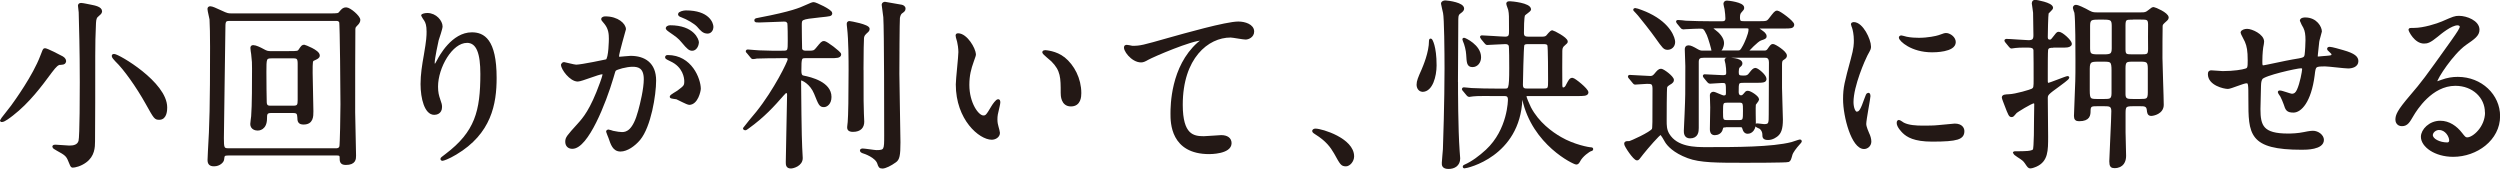
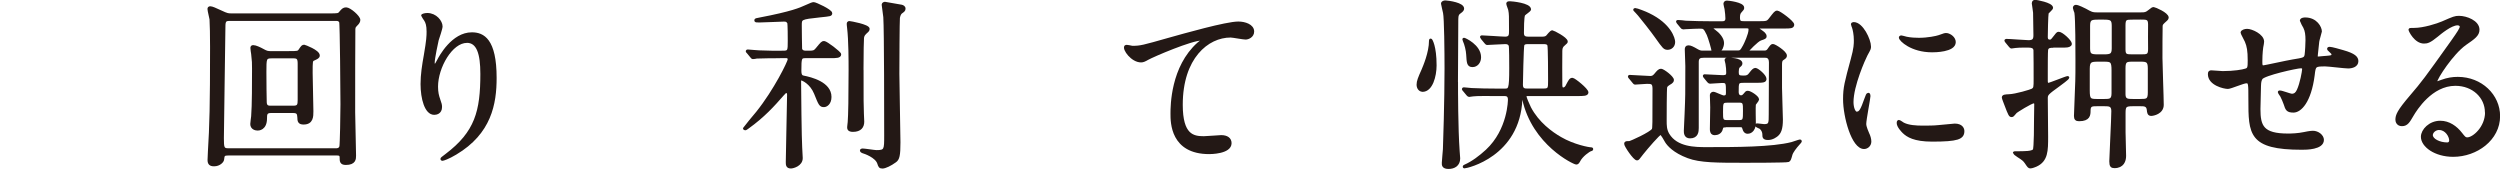
<svg xmlns="http://www.w3.org/2000/svg" id="_レイヤー_2" data-name="レイヤー 2" viewBox="0 0 368.66 24.93">
  <defs>
    <style>
      .cls-1 {
        fill: #231815;
        stroke: #231815;
        stroke-linecap: round;
        stroke-linejoin: round;
        stroke-width: .37px;
      }
    </style>
  </defs>
  <g id="LP">
    <g>
-       <path class="cls-1" d="m8.86,9.37c-.38.05-.65.27-1.35,1.19-1.51,2.05-3.31,4.47-5.71,6.33-.35.27-1.18.92-1.51.92-.05,0-.11,0-.11-.05s1.37-1.75,1.62-2.1c.51-.7,3.21-4.44,4.31-7.35.35-.92.38-1.02.51-1.02.27,0,2.18.97,2.56,1.19.32.19.46.46.35.67-.08.19-.19.19-.67.24ZM14.86,1.67c0,.22-.11.3-.51.65-.22.16-.35.43-.38,1.08-.08,1.59-.11,3.23-.11,4.85,0,2.37,0,11.66-.03,12.6,0,.86-.05,2.1-1.24,2.96-.73.54-1.56.73-1.91.73q-.13,0-.43-.81c-.32-.83-.59-1.02-1.78-1.67-.32-.19-.57-.32-.57-.43s.16-.11.3-.11c.32,0,1.72.13,2.02.13.62,0,1.32-.11,1.54-.83.19-.67.19-7.51.19-8.7,0-4.82-.11-8.38-.16-10.31,0-.16-.11-.83-.11-1s.19-.19.3-.19c.22,0,1.08.19,1.35.24.7.13,1.54.32,1.54.81Zm8.64,15.81c-.59,0-.62-.03-1.86-2.26-1.37-2.45-3.23-5.09-4.5-6.3-.24-.24-.48-.54-.48-.67,0-.11.11-.11.16-.11.62,0,7.65,4.09,7.65,7.7,0,.3,0,1.64-.97,1.64Z" />
      <path class="cls-1" d="m33.64,22.75c-.7,0-.7.16-.78.78-.03.27-.51.81-1.29.81-.54,0-.78-.19-.78-.75,0-.08.05-1.05.05-1.19.24-3.82.32-6.98.32-15.49,0-1.43-.03-3.47-.08-4.07-.03-.22-.3-1.27-.3-1.51,0-.13.05-.22.22-.22.27,0,.73.22,1.54.59.97.46,1.1.46,1.62.46h14.38c1.27,0,1.4,0,1.64-.32.32-.38.49-.57.86-.57.54,0,1.91,1.21,1.91,1.67,0,.24-.16.46-.27.57-.38.4-.43.43-.46.75-.03.24-.03,10.26-.03,12.31,0,.89.13,5.36.13,6.38,0,.46,0,1.19-1.32,1.19-.73,0-.73-.38-.73-.92,0-.46-.27-.48-.73-.48h-15.92Zm15.86-.7c.24,0,.59,0,.73-.43.08-.27.16-4.85.16-6.25,0-1.27-.08-11.88-.19-12.12-.16-.35-.4-.35-.7-.35h-15.67c-.78,0-.78.32-.78,1.48,0,1.97-.22,13.84-.22,16,0,1.4.05,1.67.83,1.67h15.84Zm-6.87-14.33c1.24,0,1.37,0,1.59-.35.35-.51.4-.59.65-.59.03,0,2.1.75,2.1,1.4,0,.27-.22.35-.73.59-.32.13-.32.3-.32,1.97,0,.81.11,4.77.11,5.66,0,.78,0,1.78-1.27,1.78-.65,0-.73-.32-.73-.89-.03-.59-.16-.81-.83-.81h-3.26c-.75,0-.75.43-.75.97,0,1.62-1.08,1.62-1.21,1.62-.27,0-.89-.13-.89-.78,0-.16.11-.94.13-1.13.13-1.54.13-5.2.13-7.03,0-.89,0-1.02-.13-2.18-.03-.13-.11-.73-.11-.89s.08-.22.24-.22c.35,0,1,.32,1.35.51.59.32.7.38,1.35.38h2.58Zm-2.56.7c-.97,0-.97.22-.97,2.18,0,1.35.03,4.23.05,4.52.03.65.48.65.75.65h3.37c.73,0,.81-.3.81-1.02v-5.36c0-.75-.16-.97-.78-.97h-3.23Z" />
      <path class="cls-1" d="m68.85,6.14c-2.29,0-4.44,3.77-4.44,6.63,0,.86.13,1.35.35,1.99.19.51.24.73.24,1.02,0,.89-.73.97-.97.97-1.24,0-1.83-2.24-1.83-4.36,0-1.37.22-2.8.49-4.28.38-2.21.4-2.8.4-3.45,0-.94-.16-1.35-.35-1.67-.05-.11-.46-.65-.46-.7s.32-.19.73-.19c1.24,0,2.07,1.08,2.07,1.8,0,.32-.48,1.7-.57,1.99-.05.22-.59,2.67-.59,3.34,0,.08,0,.38.22.38.13,0,.3-.32.48-.67.3-.59,2.13-3.99,4.96-3.99,1.67,0,3.47.89,3.47,6.54,0,3.8-.75,8.11-5.87,11.15-1.08.65-1.83.89-1.94.89-.05,0-.11-.03-.11-.08,0-.08.05-.13.67-.59,4.42-3.34,5.22-6.46,5.22-11.96,0-2.96-.54-4.77-2.18-4.77Z" />
-       <path class="cls-1" d="m82.94,9.56c0-.11.11-.22.24-.22.08,0,1.48.38,1.78.38.78,0,4.47-.78,4.52-.81.46-.32.49-3.04.49-3.18,0-.7-.05-1.51-.67-2.29-.4-.48-.46-.54-.46-.62,0-.19.32-.22.43-.22,1.8,0,2.85,1.02,2.85,1.72,0,.03-1.02,3.47-1.02,3.99,0,.16.11.24.3.24.13,0,1.37-.13,1.59-.13,2.02,0,3.58.97,3.58,3.45,0,2.13-.75,6.76-2.32,8.65-.75.89-1.83,1.64-2.75,1.64-1,0-1.27-.94-1.59-1.86-.05-.19-.35-.81-.35-.89s.05-.13.13-.13c.11,0,.59.16.67.19.57.13,1.1.19,1.37.19.78,0,1.78-.38,2.56-3.29.3-1.08.83-3.26.83-4.69,0-1.89-1.08-2.02-1.86-2.02-.86,0-2.4.4-2.59.65-.11.13-.13.24-.4,1.16-1.08,3.66-3.69,10.29-5.87,10.29-.59,0-.86-.38-.86-.86,0-.57.19-.78,1.8-2.56.73-.81,1.86-2.05,3.31-6.09.11-.27.38-1.08.38-1.27,0-.08-.03-.22-.19-.22-.59,0-3.1,1.08-3.64,1.08-1.05,0-2.29-1.7-2.29-2.29Zm18.69,5.71c-.3,0-1.54-.7-1.83-.81-.19-.05-.86-.08-.86-.19,0-.16.89-.62,1.05-.75,1-.75,1.1-.83,1.1-1.56,0-.46-.19-2.21-2.18-3.1-.22-.11-.65-.3-.65-.4,0-.16.11-.16.19-.16,3.45,0,4.69,3.39,4.71,4.77,0,.32-.4,2.21-1.54,2.21Zm1.24-9.02c0,.46-.32,1.05-.78,1.05-.38,0-.59-.16-1.43-1.16-.54-.65-.81-.83-1.91-1.59-.13-.08-.4-.3-.4-.4,0-.08.21-.24.46-.24,3.45,0,4.07,2.02,4.07,2.34Zm2.15-2.26c0,.32-.22.78-.67.78-.59,0-.89-.35-1.43-.97-.43-.46-1.51-1.1-2.4-1.43-.27-.08-.35-.19-.35-.27,0-.22.65-.38.97-.38,3.34,0,3.88,1.75,3.88,2.26Z" />
      <path class="cls-1" d="m114.99,8.4c-.59,0-2.45,0-3.39.05-.08.03-.49.08-.57.08-.11,0-.13-.08-.24-.19l-.51-.62c-.11-.11-.13-.13-.13-.16,0-.05.05-.08.11-.08.11,0,1.43.13,1.7.13,1.97.08,2.02.05,3.56.05.83,0,.83-.22.83-1.64,0-.35,0-2.53-.08-2.67-.19-.32-.35-.35-.7-.35-.38,0-3.02.13-3.61.13-.48,0-.54,0-.54-.13s.05-.13.65-.24c4.69-.89,6-1.48,6.65-1.78.97-.43,1.08-.48,1.29-.48.24,0,2.53,1.05,2.53,1.45,0,.27-.11.27-1.64.43-2.85.3-2.85.35-2.85,1.35,0,.35.03,3.39.05,3.5.13.43.57.43.75.43h.49c.62,0,.78-.05,1.1-.43.75-.92.83-1,1.08-1,.32,0,2.34,1.54,2.34,1.78,0,.38-.54.38-1.43.38h-3.61c-.78,0-.83.11-.83,2.05,0,.78.27.83.48.89,1.13.22,3.96.92,3.96,2.96,0,.97-.59,1.32-.92,1.32-.54,0-.62-.19-1.29-1.86-.62-1.51-1.86-2.07-2.05-2.07-.22,0-.22.19-.22.4,0,1.05.08,8.65.16,9.67.03.51.08,1.45.08,1.56,0,1.02-1.24,1.35-1.56,1.35-.57,0-.57-.38-.57-.78,0-1.32.16-7.11.16-8.29,0-.27.03-1.35.03-1.59s-.05-.46-.32-.46c-.13,0-.16.05-.49.4-1.43,1.64-2.88,3.23-5.14,4.85-.22.16-.32.24-.43.24-.08,0-.13-.05-.13-.13,0-.03,1.7-1.99,1.94-2.32,2.61-3.26,4.66-7.46,4.66-7.81,0-.3-.19-.38-.35-.38h-1Zm12.17,1.91c0,4.71,0,5.25.05,6.44,0,.19.05,1.02.05,1.19,0,.75-.4,1.32-1.48,1.32-.67,0-.67-.32-.67-.51,0-.16.08-.65.08-.75.08-.86.13-3.93.13-7.65,0-1.21,0-4.44-.22-6.25-.05-.35-.05-.54-.05-.57,0-.13.03-.24.21-.24.13,0,2.8.48,2.8.97,0,.11-.05.22-.13.3-.54.48-.62.59-.7.97-.03.11-.08,2.32-.08,4.79Zm5.28.57c0,1.62.16,8.67.16,10.1,0,1.94-.13,2.48-.59,2.8-.7.51-1.48.89-1.89.89-.38,0-.43-.16-.57-.59-.32-1-2.02-1.59-2.32-1.67-.08-.03-.24-.11-.24-.22,0-.08.16-.11.19-.11.35,0,1.78.24,2.07.24,1.32,0,1.32-.24,1.32-2.32,0-2.5,0-15.59-.13-17.48-.03-.3-.24-1.75-.24-1.83,0-.13.16-.24.3-.24.08,0,2.29.4,2.45.43.16.05.4.13.4.4,0,.24-.13.32-.43.54-.22.13-.35.51-.4.81-.05.46-.08,6.84-.08,8.24Z" />
-       <path class="cls-1" d="m143.73,7.97c0,.22-.05.3-.32,1.08-.38,1.05-.65,2.05-.65,3.47,0,2.72,1.4,4.69,2.24,4.69.46,0,.57-.13,1.37-1.48.16-.27.62-.92.83-.92.08,0,.13.11.13.22s-.05.46-.08.54c-.3,1.24-.35,1.48-.35,2.05,0,.46.08.81.16,1.08.08.3.21.75.21.89,0,.54-.57.83-1.02.83-1.72,0-5.12-2.83-5.12-7.97,0-.75.38-4.07.38-4.77,0-.54-.11-1.27-.19-1.56-.19-.67-.22-.75-.22-.92,0-.08.11-.11.16-.11,1.24,0,2.45,2.15,2.45,2.88Zm13.14.62c1.37,1.1,2.4,3.02,2.4,5.14,0,.51-.05,1.78-1.35,1.78s-1.32-1.45-1.32-1.8c0-2.24,0-3.37-1.43-4.79-.22-.22-1.29-1.05-1.29-1.21,0-.08.11-.13.24-.13.03,0,1.59.08,2.75,1.02Z" />
      <path class="cls-1" d="m167.02,6.94c1.16,0,1.56-.11,5.25-1.16,2.4-.67,8.54-2.42,10.34-2.42.94,0,2.15.38,2.15,1.29,0,.7-.7,1-1.08,1-.35,0-1.89-.3-2.21-.3-3.42,0-7.24,3.15-7.24,10.1,0,4.52,1.7,4.82,3.29,4.82.4,0,2.34-.16,2.56-.16.83,0,1.35.35,1.35,1,0,1.43-2.96,1.43-3.12,1.43-5.52,0-5.52-4.5-5.52-5.76,0-1.19.03-6.89,3.93-10.37.11-.08.65-.51.65-.57s-.11-.05-.16-.05c-1.54,0-7.14,2.4-8,2.88-.38.22-.65.35-.94.35-1.35,0-2.61-1.8-2.29-2.18.11-.13.92.11,1.05.11Z" />
-       <path class="cls-1" d="m198.45,24.34c-.57,0-.67-.19-1.56-1.8-.54-.94-1.24-1.89-2.83-2.88-.08-.05-.38-.24-.38-.32s.08-.19.3-.19c.94,0,5.52,1.4,5.52,3.91,0,.65-.54,1.29-1.05,1.29Z" />
      <path class="cls-1" d="m209.78,13.35c-.43,0-.7-.4-.7-.86,0-.51.19-.97.73-2.18.19-.46,1.1-2.53,1.1-4.31,0-.08,0-.13.08-.13.05,0,.67.94.67,3.77,0,1.59-.57,3.72-1.89,3.72Zm5.04-1.24c0,1.21,0,6.81.24,10.15,0,.19.08.94.08,1.1,0,.97-.73,1.37-1.53,1.37s-.83-.4-.81-.73c.03-.57.13-1.54.16-1.99.03-.46.24-7.33.24-11.9,0-2.4-.05-7.49-.22-8.21-.03-.22-.3-1.24-.3-1.35,0-.24.27-.3.48-.3.54.03,2.56.32,2.56,1.02,0,.16-.11.32-.43.54-.27.19-.43.35-.43,1.02,0,1.29-.05,7.97-.05,9.26Zm12.55-6.52c.24,0,.51,0,.75-.19.11-.11.59-.75.78-.75.13,0,2.1,1,2.1,1.48,0,.11-.03.13-.4.46-.4.32-.38.65-.4.92-.03.7,0,4.12,0,4.9,0,.32,0,.67.32.67s.51-.32.57-.48c.38-.7.48-.94.78-.94.27,0,2.18,1.54,2.18,1.97,0,.35-.57.35-1.43.35h-7.35c-.13,0-.35,0-.35.22s.38,1.1.67,1.7c1.18,2.26,3.21,3.72,4.52,4.47,1.94,1.13,4.17,1.54,4.52,1.54.05,0,.13,0,.13.08s-.11.11-.19.13c-.24.05-1.37.83-1.75,1.64-.13.22-.21.32-.38.32-.32,0-6.33-2.83-7.78-9.45-.11-.43-.11-.46-.22-.46-.13,0-.11.13-.13.48-.35,8.29-8,9.99-8.35,9.99-.03,0-.08,0-.08-.05,0-.08.11-.11.13-.13,1.16-.51,2.26-1.35,3.23-2.24,3.31-3.07,3.31-7.51,3.31-7.54,0-.7-.46-.7-.78-.7h-1.16c-1.08,0-2.88-.03-3.39.05-.11,0-.49.08-.59.08-.05,0-.11-.05-.22-.16l-.54-.65c-.08-.08-.11-.13-.11-.16,0-.05.05-.08.08-.08.19,0,1,.11,1.19.11.78.05,2.69.08,3.72.08h1.1c.75,0,.89,0,.89-3.18,0-.78,0-3.18-.08-3.37-.16-.38-.54-.38-.7-.38-.4,0-2.4.13-2.67.13-.08,0-.13-.08-.24-.19l-.51-.62q-.11-.13-.11-.16c0-.08.05-.08.08-.08.49,0,2.91.19,3.45.19.75,0,.75-.46.75-1.05,0-2.24,0-2.48-.11-3.04,0-.13-.3-.81-.3-.97s.19-.16.35-.16c.24,0,2.94.24,2.94,1.02,0,.16-.75.62-.86.78-.19.24-.19,2.26-.19,2.69,0,.51.21.73.81.73h1.99Zm-10.23,4.12c-.67,0-.67-.48-.75-1.7-.03-.57-.24-1.48-.51-2.05,0-.03-.05-.13-.05-.16s.03-.05.05-.05c.11,0,2.34,1,2.34,2.69,0,.73-.46,1.27-1.08,1.27Zm8.21-3.39c-.24,0-.65,0-.75.32-.11.3-.21,5.66-.21,5.87,0,.73.48.73.83.73h2.42c.83,0,.83-.24.83-1.35,0-.7,0-4.96-.11-5.25-.13-.32-.51-.32-.78-.32h-2.24Z" />
      <path class="cls-1" d="m240.35,11.47q-.11-.13-.11-.19c0-.05.05-.05.08-.05.32,0,2.56.16,3.04.16.38,0,.54-.16.75-.4.38-.46.57-.67.83-.67.3,0,1.72,1.05,1.72,1.48,0,.19-.16.32-.24.38-.57.35-.67.43-.75.65s-.08,4.42-.08,4.93c0,.73,0,1.37.4,2.05,1.24,2.07,4.01,2.07,5.66,2.07,4.23,0,9.67,0,12.58-.75.19-.05,1.1-.38,1.21-.38.03,0,.08.03.08.08s-.03.08-.3.38c-.43.48-1,1.19-1.1,1.64-.16.57-.21.75-.4.86-.21.11-5.92.11-6.38.11-4.15,0-6.62,0-8.4-.67-2.1-.78-2.94-1.8-3.23-2.26-.13-.22-.65-1.19-.83-1.19-.24,0-2.07,2.13-2.69,2.91-.59.78-.65.86-.78.86-.4,0-1.72-1.97-1.72-2.26,0-.22.11-.22.57-.22.22,0,3.21-1.37,3.5-1.89.11-.19.11-.78.11-6.03,0-.89-.35-.89-1-.89-.24,0-1.59.11-1.75.11-.11,0-.13-.08-.24-.19l-.51-.62Zm6.49-5.28c0,.62-.46.97-.92.97-.48,0-.59-.16-1.7-1.72-.48-.7-2.26-2.96-2.53-3.26-.22-.24-.4-.46-.67-.73,0-.05.08-.08.11-.08.24,0,1.54.51,1.97.73,3.2,1.54,3.74,3.61,3.74,4.09Zm4.34,2.15c-.3,0-.86,0-.86.75v9.78c0,.51-.05,1.35-1.1,1.35-.73,0-.73-.65-.73-.94,0-.38.11-2.1.11-2.45.11-2.72.11-2.77.11-7.08,0-.4-.08-2.1-.08-2.45,0-.24.05-.43.35-.43s.57.13,1.37.59c.35.19.54.19.81.19h1.08c.13,0,.32,0,.32-.22,0-.16-.46-1.8-.7-2.34-.49-1.02-.59-1.05-1.21-1.05-.08,0-1.37.03-2.07.08-.05,0-.32.03-.38.03-.08,0-.19-.08-.24-.16l-.51-.62c-.05-.08-.11-.13-.11-.19,0-.03.03-.05.08-.05.19,0,1.02.08,1.19.11,1.32.05,2.45.08,3.72.08h1.59c.22,0,.7,0,.7-.59,0-.22-.05-1-.13-1.43-.03-.13-.16-.62-.16-.73,0-.16.11-.3.32-.3.19,0,2.37.24,2.37.86,0,.19-.03.22-.32.54-.19.19-.3.4-.3.89,0,.7.21.75.78.75h2.1c1.21,0,1.35,0,1.72-.48.75-.97.83-1.08,1.08-1.08.3,0,2.32,1.48,2.32,1.89,0,.38-.43.38-1.24.38h-3.69c-.22,0-.35.03-.35.13,0,.08.32.24.51.4.38.27.7.48.7.81,0,.19-.08.22-.7.43-.51.16-1.91,1.64-1.91,1.72,0,.13.16.13.27.13h2.13c.3,0,.46-.03.65-.27.4-.57.49-.7.67-.7.27,0,1.88,1.02,1.88,1.53,0,.22-.08.27-.48.54-.19.13-.24.38-.24.81v3.42c0,.75.13,4.01.13,4.66,0,1.4-.27,1.94-.67,2.29-.16.13-.67.54-1.32.54s-.67-.24-.67-.62c0-.59-.4-.94-.48-1-.11-.05-.62-.27-.62-.35,0-.11.11-.11.16-.11.16,0,.86.11,1.02.11.86,0,.86-.32.86-1.62,0-1.21.03-6.57.03-7.65,0-.89-.54-.89-.81-.89h-9.02Zm3.26,10.26c-.43,0-.48.08-.57.4-.11.54-.59.75-1,.75-.49,0-.54-.4-.54-.7,0-.32.05-2.72.05-3.23,0-.24-.05-1.48-.05-1.75,0-.11.03-.35.35-.35.22,0,1.24.54,1.51.54.43,0,.51-.22.51-.57,0-1.48,0-1.64-.75-1.64-.27,0-1.59.11-1.8.11-.08,0-.13-.05-.24-.16l-.51-.62q-.11-.13-.11-.19c0-.05.05-.05.08-.05.38,0,2.26.13,2.67.13.65,0,.7-.24.7-.57,0-.4-.03-.83-.11-1.29-.03-.24-.13-.46-.13-.54,0-.16.08-.19.43-.19.03,0,1.83.03,1.83.67,0,.19-.13.3-.35.48-.16.13-.19.54-.19.75,0,.65.16.75.89.75.57,0,.73-.11,1.02-.51.35-.46.54-.62.73-.62.3,0,1.45.97,1.45,1.43,0,.35-.22.4-1.54.4h-1.67c-.89,0-.89.13-.89,1.56,0,.27.11.65.54.65.27,0,.4-.19.48-.27.27-.32.3-.4.51-.4.35,0,1.48.73,1.48,1.1,0,.13-.46.62-.48.75-.05.35,0,2.4,0,2.64,0,1.48-.94,1.48-1.02,1.48-.35,0-.49-.24-.57-.51-.13-.43-.19-.46-.65-.46h-2.07Zm-1.62-14.6c-.27,0-.46.03-.46.13,0,.08.05.11.48.43.54.38,1.21,1.1,1.21,1.78,0,.32-.11.59-.19.78-.03.05-.22.3-.22.35,0,.16.22.16.3.16h2.24c.43,0,.57,0,1.02-.86.16-.3.83-1.7.83-2.4,0-.32-.13-.38-.54-.38h-4.69Zm1.83,10.96c-.75,0-.75.27-.75,1.56,0,1.08,0,1.37.75,1.37h1.83c.73,0,.73-.27.73-1.54,0-1.1,0-1.4-.73-1.4h-1.83Z" />
      <path class="cls-1" d="m273.84,16.64c.46,0,.7-.43,1.29-2.1.16-.46.24-.67.38-.67s.13.27.13.32c0,.3-.62,3.45-.62,4.09,0,.46.38,1.27.43,1.4.19.38.32.83.32,1.19,0,.54-.43.92-.89.92-1.67,0-2.91-4.58-2.91-7.16,0-1.72.22-2.5,1.13-5.87.46-1.64.46-2.32.46-2.8,0-.86-.16-1.59-.27-1.91-.03-.08-.16-.4-.16-.48s.11-.13.22-.13c1.24,0,2.37,2.45,2.37,3.42,0,.3,0,.32-.51,1.24-.3.57-2.07,4.52-2.07,6.95,0,.81.27,1.62.7,1.62Zm15.65,2.69c0,1.05-.81,1.37-4.58,1.37-2.64,0-3.64-.67-4.2-1.21-.13-.13-.83-.83-.83-1.35,0-.05,0-.27.13-.27.11,0,.54.32.65.38.78.4,1.89.46,2.88.46.7,0,1.67,0,2.34-.08.38-.03,2.26-.22,2.37-.22,1.02,0,1.24.59,1.24.92Zm-1.27-13.12c0,1.32-2.99,1.32-3.31,1.32-3.04,0-4.71-1.64-4.71-1.99,0-.05.03-.13.19-.13.08,0,.4.11.75.19.62.13,1.35.16,1.83.16,1.32,0,2.59-.27,2.96-.4.81-.3.89-.32,1.16-.3.49.08,1.13.54,1.13,1.16Z" />
-       <path class="cls-1" d="m302.73,6.86c-.35,0-.78,0-.89.46-.05.22-.05,2.83-.05,3.23v1.37c0,.16,0,.48.27.48.24,0,2.64-1,2.85-1,.05,0,.05.03.05.05,0,.13-1.08.92-1.37,1.13-1.64,1.19-1.8,1.32-1.8,1.89,0,.89.05,4.87.05,5.68,0,2.07,0,3.53-1.62,4.26-.13.05-.57.24-.81.24-.21,0-.27-.08-.65-.65-.27-.4-.46-.54-1.18-1-.27-.16-.57-.43-.57-.46,0-.05.16-.05.24-.05,1.37,0,2.4,0,2.69-.35.19-.22.19-4.09.19-4.71,0-.32.03-1.72.03-2.02,0-.11,0-.35-.27-.35-.35,0-2.59,1.37-2.67,1.51-.38.46-.43.51-.57.51-.24,0-.3-.05-.92-1.7-.05-.13-.35-.89-.35-1,0-.27.35-.27.89-.3.97-.03,3.21-.7,3.42-.83.38-.22.38-.38.38-1.62,0-.46,0-4.15-.03-4.28-.08-.43-.46-.51-.86-.51-.11,0-1.4-.03-1.97.05-.08,0-.51.08-.59.08s-.13-.08-.24-.19l-.51-.62c-.05-.08-.11-.13-.11-.16,0-.05.03-.08.08-.08.54,0,2.85.19,3.31.19.75,0,.89-.32.89-.92,0-.92-.05-2.34-.05-3.31,0-.22-.19-1.27-.19-1.37,0-.3.16-.35.35-.35.05,0,2.42.38,2.42,1,0,.16-.62.65-.65.78-.08.24-.13,3.1-.13,3.5,0,.19,0,.59.51.59.08,0,.24,0,.51-.38.54-.7.59-.78.78-.78.46,0,1.75,1.21,1.75,1.59,0,.27-.38.32-.51.35-.32.03-.46.03-1.08.03h-1.05Zm12.98-4.85c.62,0,.78-.03,1.24-.4.43-.35.48-.38.65-.38.13,0,2.02.78,2.02,1.37,0,.16-.19.32-.22.35-.57.51-.62.57-.67.83-.03.19-.03,4.23-.03,4.79,0,.97.19,5.79.19,6.89,0,1.19-1.37,1.45-1.67,1.45-.38,0-.43-.32-.46-.73-.08-.7-.59-.7-1.08-.7h-1.21c-1.08,0-1.21.19-1.21,1.21v2.8c0,.54.08,3.18.08,3.5,0,.73-.3,1.62-1.54,1.62-.4,0-.57-.13-.57-.83,0-.65.3-6.22.3-7.41,0-.89-.54-.89-1.16-.89h-1.19c-.65,0-1.08,0-1.08.81,0,.65-.03,1.4-1.51,1.4-.4,0-.57-.13-.57-.59,0-.13.13-3.37.19-5.06.03-.19.03-2.29.03-3.12,0-1.45,0-6.19-.16-7.08-.03-.08-.22-.57-.22-.67,0-.22.16-.27.27-.27.3,0,1.16.43,1.37.54.92.51,1.02.57,1.72.57h6.46Zm-5.39,12.77c.78,0,1.24,0,1.24-1.02v-3.37c0-1.35-.19-1.48-1.24-1.48h-.94c-1.05,0-1.4.08-1.4,1.24v3.18c0,1.35.19,1.45,1.24,1.45h1.1Zm-.94-12.07c-1.05,0-1.35.11-1.35,1.1v3.29c0,.97.24,1.1,1.35,1.1h.86c1.02,0,1.35-.11,1.35-1.08v-3.31c0-.97-.27-1.1-1.35-1.1h-.86Zm5.14,0c-1,0-1.27,0-1.27,1.02v3.55c0,.92.32.92,1.27.92h1.16c.97,0,1.29,0,1.27-1.02-.03-.51,0-2.99,0-3.56,0-.92-.35-.92-1.27-.92h-1.16Zm1.1,12.07c.97,0,1.29-.03,1.29-1.13v-3.58c0-1.1-.35-1.16-1.29-1.16h-1.1c-.97,0-1.27.05-1.27,1.16v3.82c0,.89.51.89,1.27.89h1.1Z" />
+       <path class="cls-1" d="m302.73,6.86c-.35,0-.78,0-.89.46-.05.22-.05,2.83-.05,3.23v1.37c0,.16,0,.48.27.48.24,0,2.64-1,2.85-1,.05,0,.05.03.05.05,0,.13-1.08.92-1.37,1.13-1.64,1.19-1.8,1.32-1.8,1.89,0,.89.05,4.87.05,5.68,0,2.07,0,3.53-1.62,4.26-.13.05-.57.24-.81.24-.21,0-.27-.08-.65-.65-.27-.4-.46-.54-1.18-1-.27-.16-.57-.43-.57-.46,0-.05.16-.05.24-.05,1.37,0,2.4,0,2.69-.35.19-.22.19-4.09.19-4.71,0-.32.03-1.72.03-2.02,0-.11,0-.35-.27-.35-.35,0-2.59,1.37-2.67,1.51-.38.46-.43.51-.57.51-.24,0-.3-.05-.92-1.7-.05-.13-.35-.89-.35-1,0-.27.35-.27.89-.3.97-.03,3.21-.7,3.42-.83.38-.22.38-.38.38-1.62,0-.46,0-4.15-.03-4.28-.08-.43-.46-.51-.86-.51-.11,0-1.4-.03-1.97.05-.08,0-.51.08-.59.08s-.13-.08-.24-.19l-.51-.62c-.05-.08-.11-.13-.11-.16,0-.05.03-.08.08-.08.54,0,2.85.19,3.31.19.75,0,.89-.32.89-.92,0-.92-.05-2.34-.05-3.31,0-.22-.19-1.27-.19-1.37,0-.3.16-.35.35-.35.05,0,2.42.38,2.42,1,0,.16-.62.65-.65.78-.08.24-.13,3.1-.13,3.5,0,.19,0,.59.51.59.08,0,.24,0,.51-.38.54-.7.59-.78.78-.78.46,0,1.75,1.21,1.75,1.59,0,.27-.38.32-.51.35-.32.03-.46.03-1.08.03h-1.05Zm12.98-4.85c.62,0,.78-.03,1.24-.4.43-.35.48-.38.65-.38.13,0,2.02.78,2.02,1.37,0,.16-.19.32-.22.35-.57.51-.62.57-.67.83-.03.19-.03,4.23-.03,4.79,0,.97.19,5.79.19,6.89,0,1.19-1.37,1.45-1.67,1.45-.38,0-.43-.32-.46-.73-.08-.7-.59-.7-1.08-.7h-1.21c-1.08,0-1.21.19-1.21,1.21v2.8c0,.54.08,3.18.08,3.5,0,.73-.3,1.62-1.54,1.62-.4,0-.57-.13-.57-.83,0-.65.3-6.22.3-7.41,0-.89-.54-.89-1.16-.89h-1.19c-.65,0-1.08,0-1.08.81,0,.65-.03,1.4-1.51,1.4-.4,0-.57-.13-.57-.59,0-.13.13-3.37.19-5.06.03-.19.03-2.29.03-3.12,0-1.45,0-6.19-.16-7.08-.03-.08-.22-.57-.22-.67,0-.22.16-.27.27-.27.3,0,1.16.43,1.37.54.92.51,1.02.57,1.72.57h6.46Zm-5.39,12.77c.78,0,1.24,0,1.24-1.02v-3.37c0-1.35-.19-1.48-1.24-1.48h-.94c-1.05,0-1.4.08-1.4,1.24v3.18c0,1.35.19,1.45,1.24,1.45h1.1Zm-.94-12.07c-1.05,0-1.35.11-1.35,1.1v3.29c0,.97.24,1.1,1.35,1.1h.86c1.02,0,1.35-.11,1.35-1.08v-3.31c0-.97-.27-1.1-1.35-1.1h-.86Zm5.14,0c-1,0-1.27,0-1.27,1.02v3.55c0,.92.32.92,1.27.92h1.16c.97,0,1.29,0,1.27-1.02-.03-.51,0-2.99,0-3.56,0-.92-.35-.92-1.27-.92Zm1.1,12.07c.97,0,1.29-.03,1.29-1.13v-3.58c0-1.1-.35-1.16-1.29-1.16h-1.1c-.97,0-1.27.05-1.27,1.16v3.82c0,.89.51.89,1.27.89h1.1Z" />
      <path class="cls-1" d="m341.81,6.24c-.19,1.8-.22,1.99-.22,2.15,0,.13.22.13.3.13.11,0,1.05-.11,1.27-.11.59-.05.83-.08.83-.38,0-.16-.05-.22-.54-.67-.05-.03-.11-.11-.11-.16,0-.11.16-.11.21-.11.27,0,1.51.35,1.94.48,1.7.48,2.1.92,2.1,1.45,0,.7-.78.89-1.32.89s-2.88-.3-3.37-.3c-1.56,0-1.59.05-1.75,1.45-.51,3.99-1.97,5.36-2.94,5.36-.92,0-1.02-.3-1.27-1.08-.13-.4-.35-.86-.51-1.19-.05-.08-.35-.48-.35-.57,0-.05.08-.05.13-.05.3,0,1.51.48,1.75.48.46,0,.73-.27.92-.7.46-.97.78-2.8.78-3.07,0-.22,0-.35-.4-.35-.57,0-5.44,1.08-5.79,1.67-.19.32-.22.59-.24,1.1-.03.89-.08,3.34-.08,3.42,0,2.53.48,3.8,4.25,3.8.54,0,1.46-.03,2.37-.22.11-.03.92-.19,1.29-.19.75,0,1.45.57,1.45,1.16,0,1.27-2.45,1.27-3.07,1.27-7.7,0-7.7-2.15-7.7-7.27,0-2.26,0-2.53-.48-2.53-.46,0-2.32.83-2.72.83-.59,0-2.77-.51-2.77-1.99,0-.35.11-.38.35-.38.27,0,1.4.11,1.64.11,1.67,0,2.96-.22,3.42-.38.43-.13.46-.38.46-1.37,0-1.45-.13-2.13-.43-2.83-.08-.22-.62-1.16-.62-1.27,0-.24.46-.38.78-.38.65,0,2.32.75,2.32,1.7,0,.16-.05.43-.13.83,0,.03-.13.83-.13,2.07,0,.57,0,.78.35.78.19,0,3.58-.75,4.28-.86,1.67-.27,1.86-.3,1.97-.86.08-.54.13-1.83.13-2.18,0-.81-.08-1.4-.32-1.86-.03-.03-.51-.94-.51-1,0-.27.46-.3.59-.3,1.64,0,2.29,1.32,2.29,1.89,0,.05-.38,1.29-.4,1.54Z" />
      <path class="cls-1" d="m366.62,16.56c0-2.21-1.86-4.09-4.55-4.09-3.56,0-5.84,3.69-6.33,4.52-.54.92-.81,1.43-1.54,1.43-.65,0-.78-.54-.78-.75,0-.67.22-1.27,2.13-3.5,1.75-2.05,2.02-2.4,6.09-8.11.89-1.27,1.27-1.83,1.27-2.13,0-.19-.19-.38-.51-.38-1,0-2.59,1.35-3.04,1.72-1.08.89-1.45.97-1.91.97-1.27,0-2.1-1.72-2.1-1.86,0-.08.08-.08.65-.08,1.43,0,3.42-.65,4.17-.97,1.67-.73,1.86-.81,2.45-.81,1.08,0,2.83.67,2.83,1.86,0,.78-.62,1.21-1.91,2.1-1.94,1.37-4.31,5.06-4.31,5.52,0,.08.08.19.16.19.16-.05.51-.19.67-.24.86-.32,1.62-.43,2.37-.43,3.45,0,6.06,2.56,6.06,5.6,0,3.42-3.31,5.82-6.73,5.82-2.67,0-4.58-1.43-4.58-2.77,0-.97,1.13-2.18,2.67-2.18,1.27,0,2.32.75,3.07,1.72.38.48.54.73.92.73.92,0,2.8-1.64,2.8-3.88Zm-6.92,2.42c-.65,0-1.13.51-1.13.94,0,.7,1.16,1.27,2.32,1.27.27,0,.46-.19.46-.48,0-.65-.65-1.72-1.64-1.72Z" />
    </g>
  </g>
</svg>